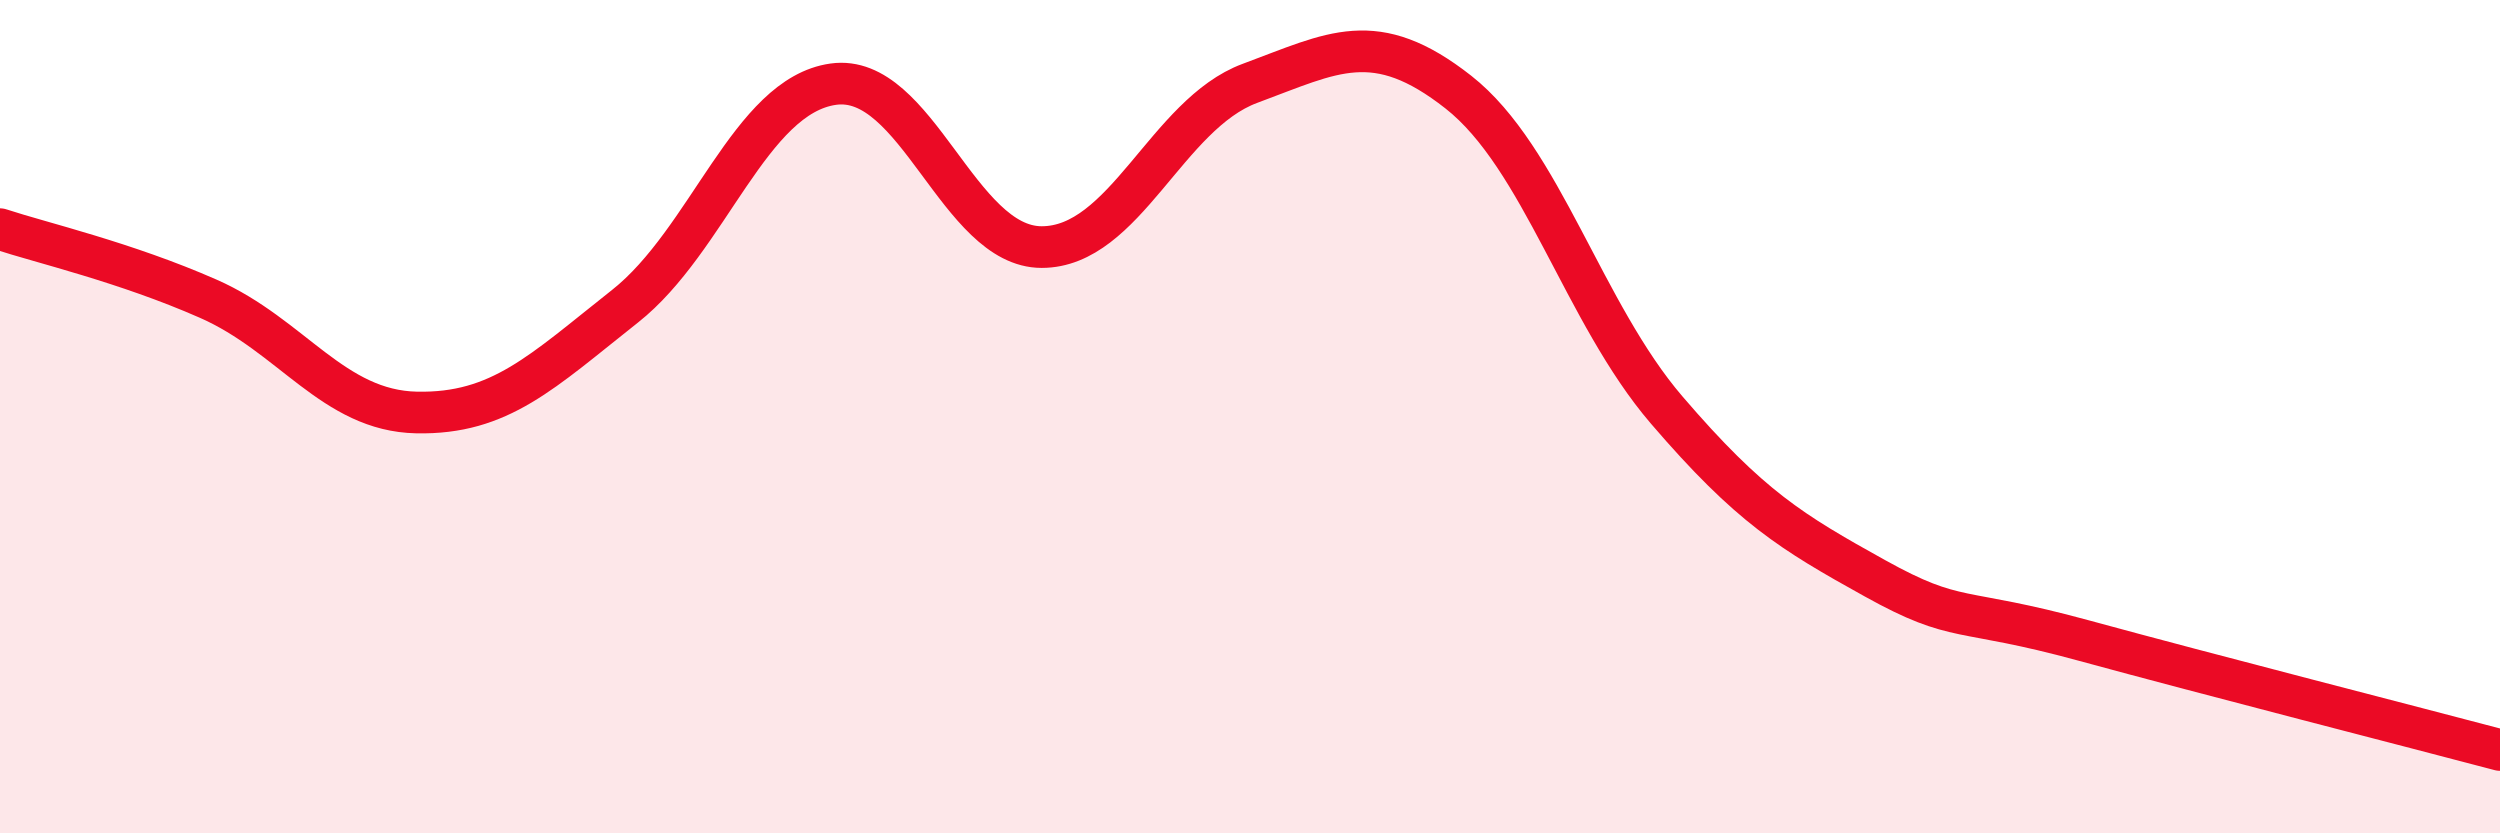
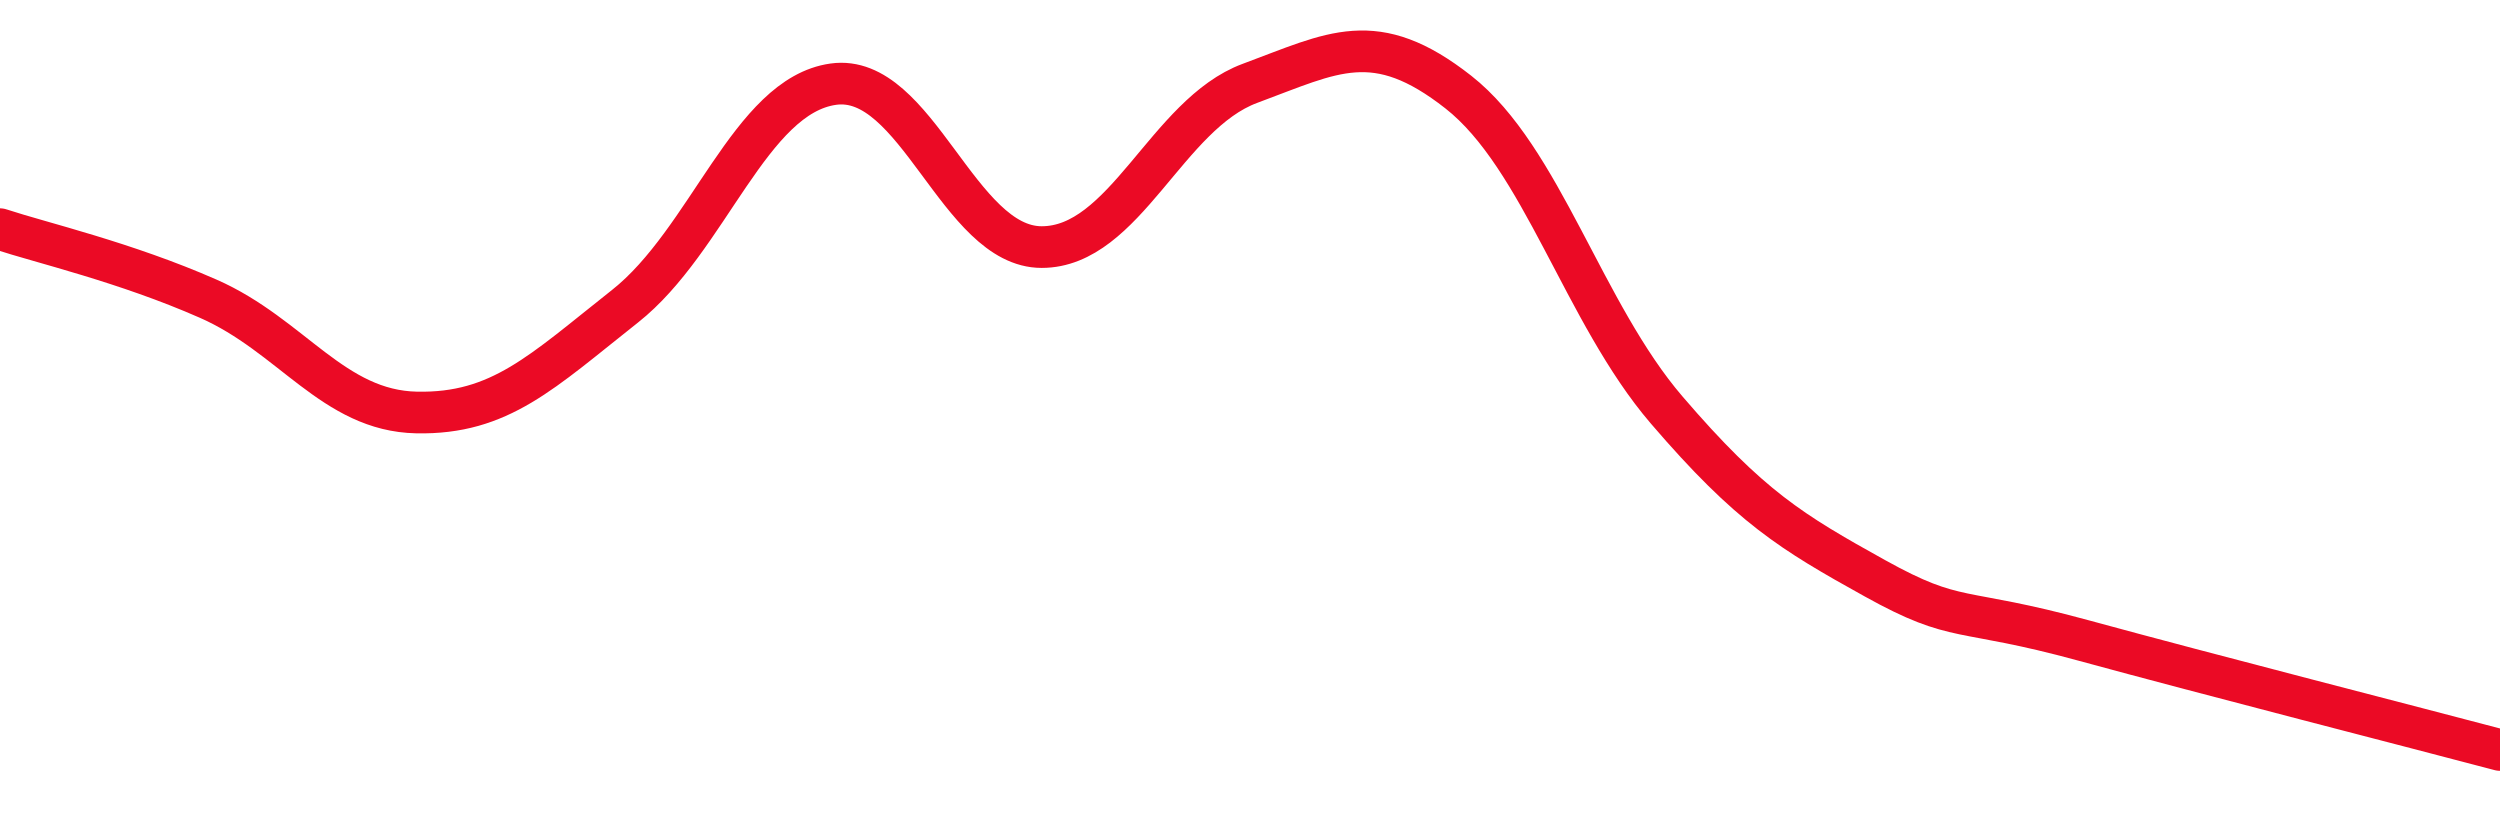
<svg xmlns="http://www.w3.org/2000/svg" width="60" height="20" viewBox="0 0 60 20">
-   <path d="M 0,5.5 C 1,5.83 3,6.29 5,7.17 C 7,8.05 8,9.86 10,9.9 C 12,9.94 13,8.93 15,7.35 C 17,5.77 18,2.3 20,2.02 C 22,1.74 23,5.93 25,5.93 C 27,5.93 28,2.74 30,2 C 32,1.26 33,0.64 35,2.21 C 37,3.78 38,7.51 40,9.84 C 42,12.17 43,12.77 45,13.88 C 47,14.99 47,14.55 50,15.37 C 53,16.19 58,17.47 60,18L60 20L0 20Z" fill="#EB0A25" opacity="0.1" stroke-linecap="round" stroke-linejoin="round" />
  <path d="M 0,5.5 C 1,5.83 3,6.29 5,7.17 C 7,8.05 8,9.86 10,9.9 C 12,9.94 13,8.93 15,7.35 C 17,5.77 18,2.3 20,2.02 C 22,1.74 23,5.93 25,5.93 C 27,5.93 28,2.74 30,2 C 32,1.26 33,0.64 35,2.21 C 37,3.78 38,7.51 40,9.84 C 42,12.17 43,12.77 45,13.88 C 47,14.99 47,14.55 50,15.37 C 53,16.19 58,17.47 60,18" stroke="#EB0A25" stroke-width="1" fill="none" stroke-linecap="round" stroke-linejoin="round" />
</svg>